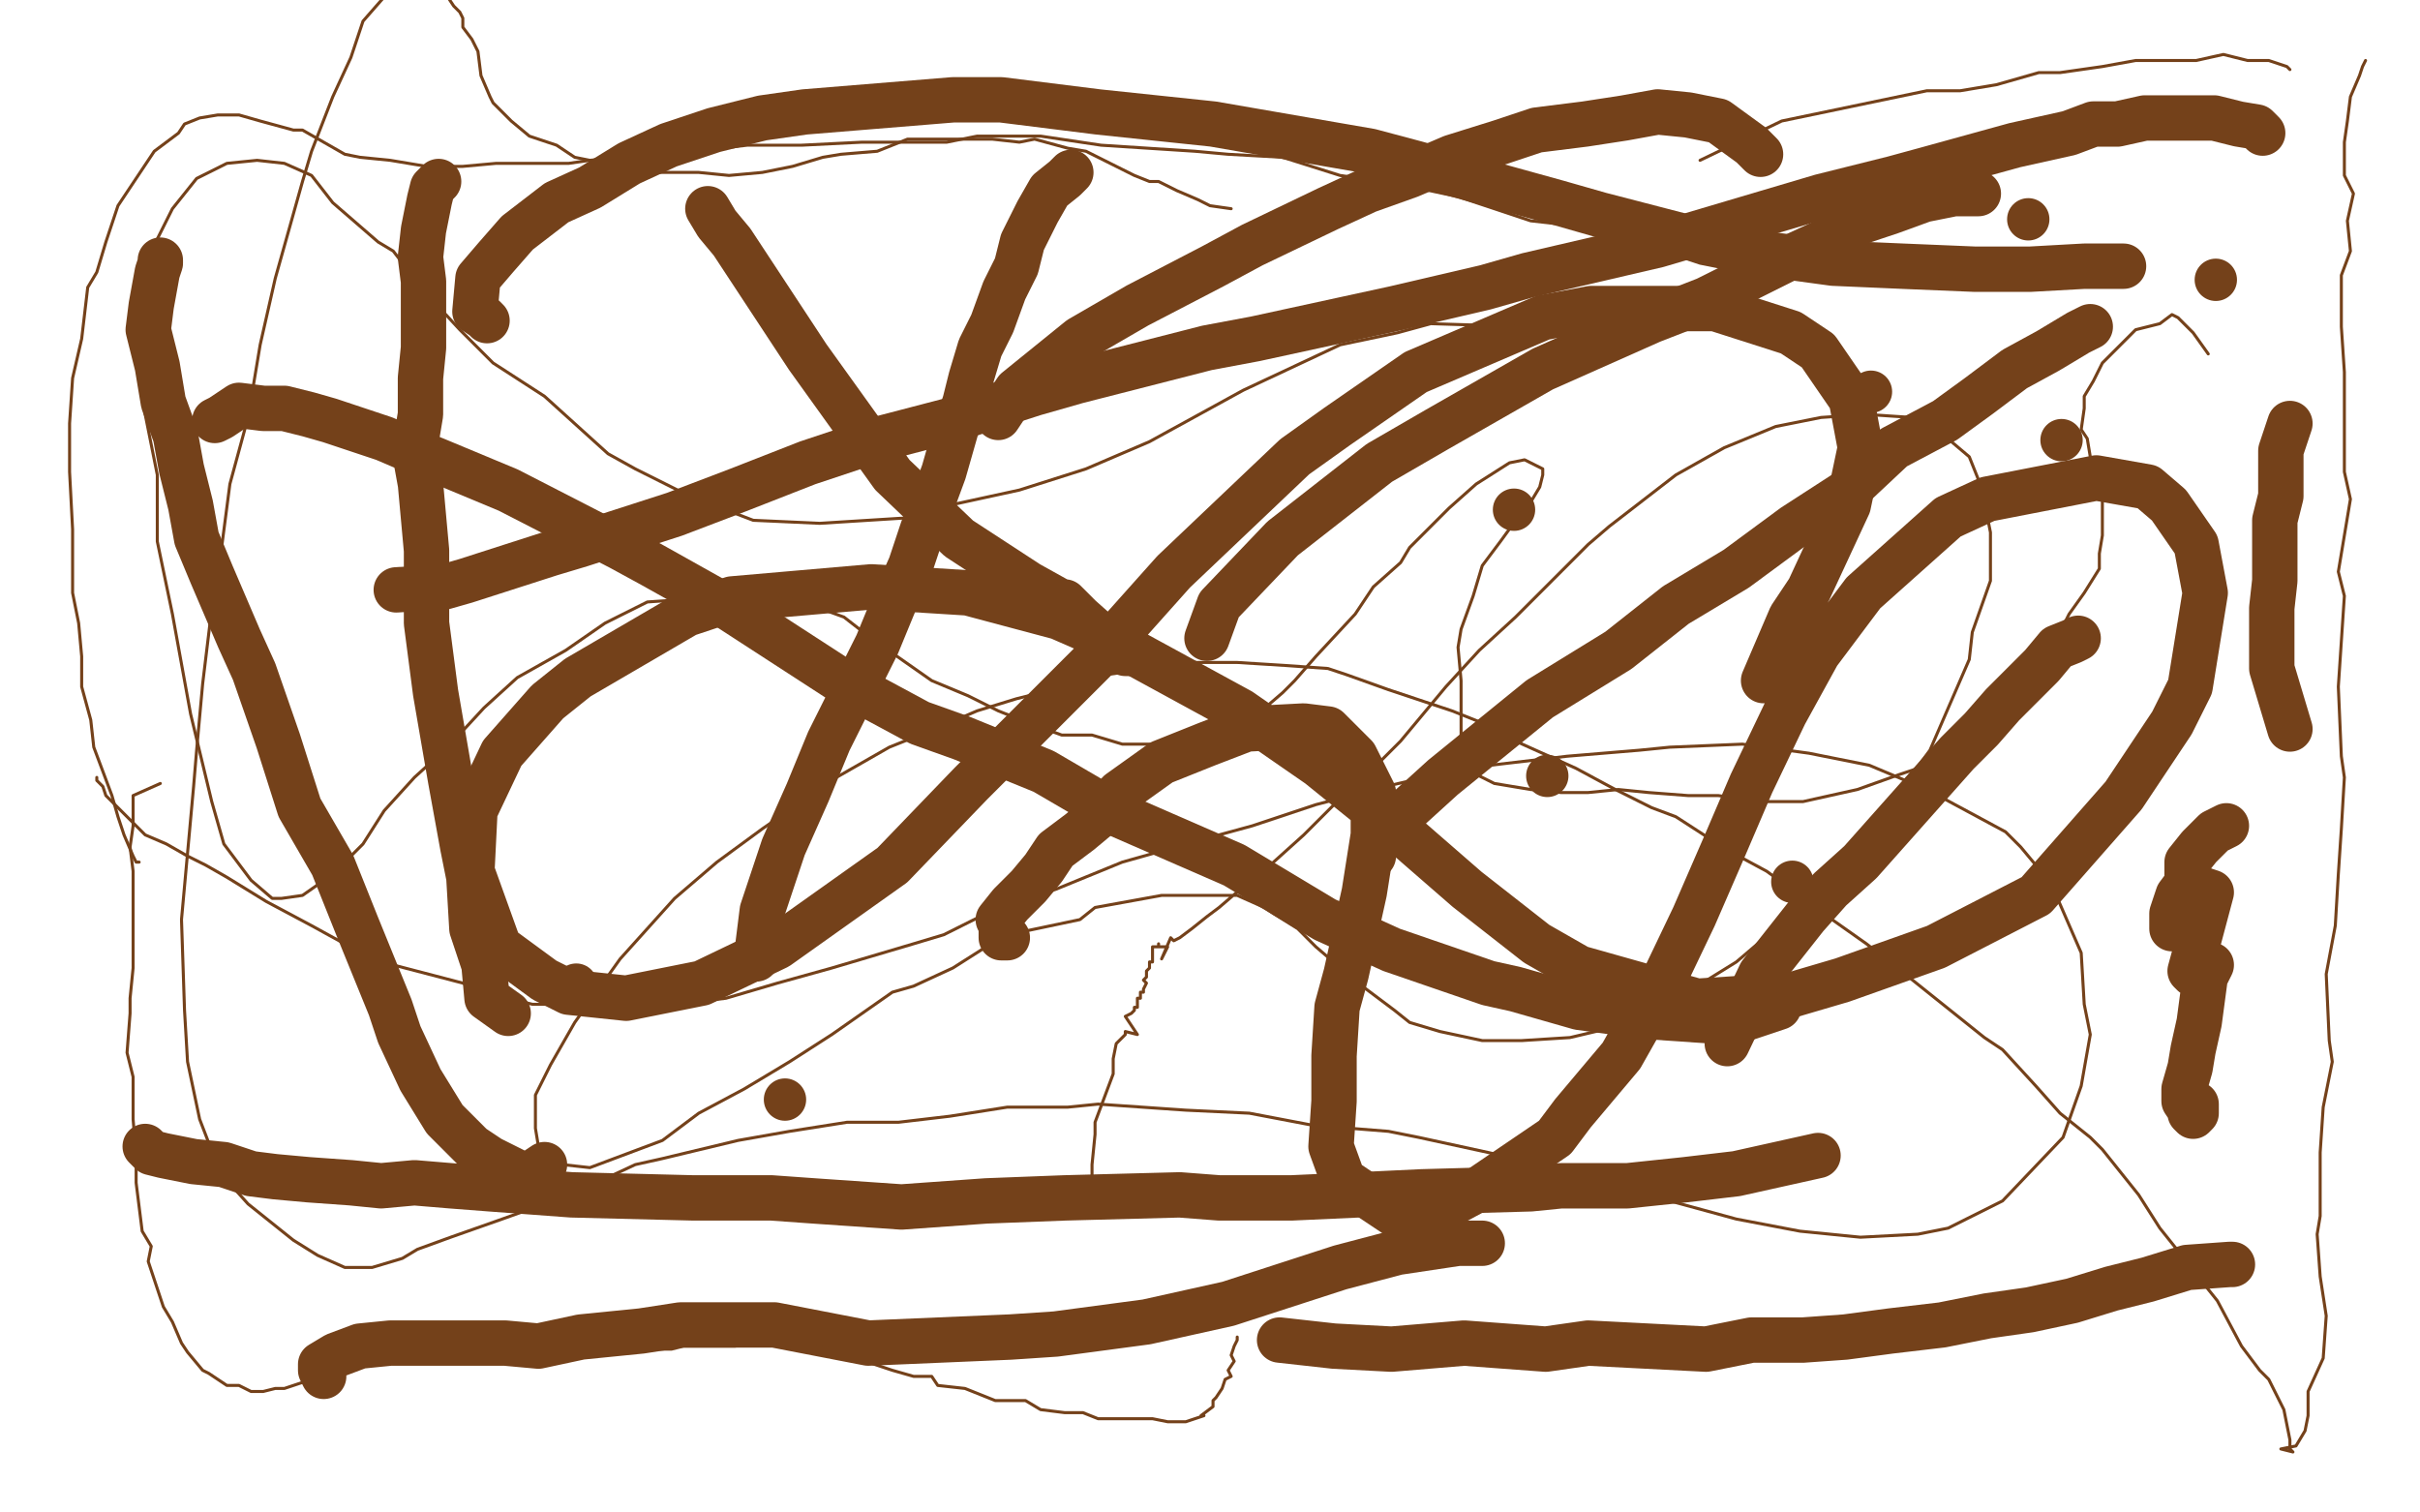
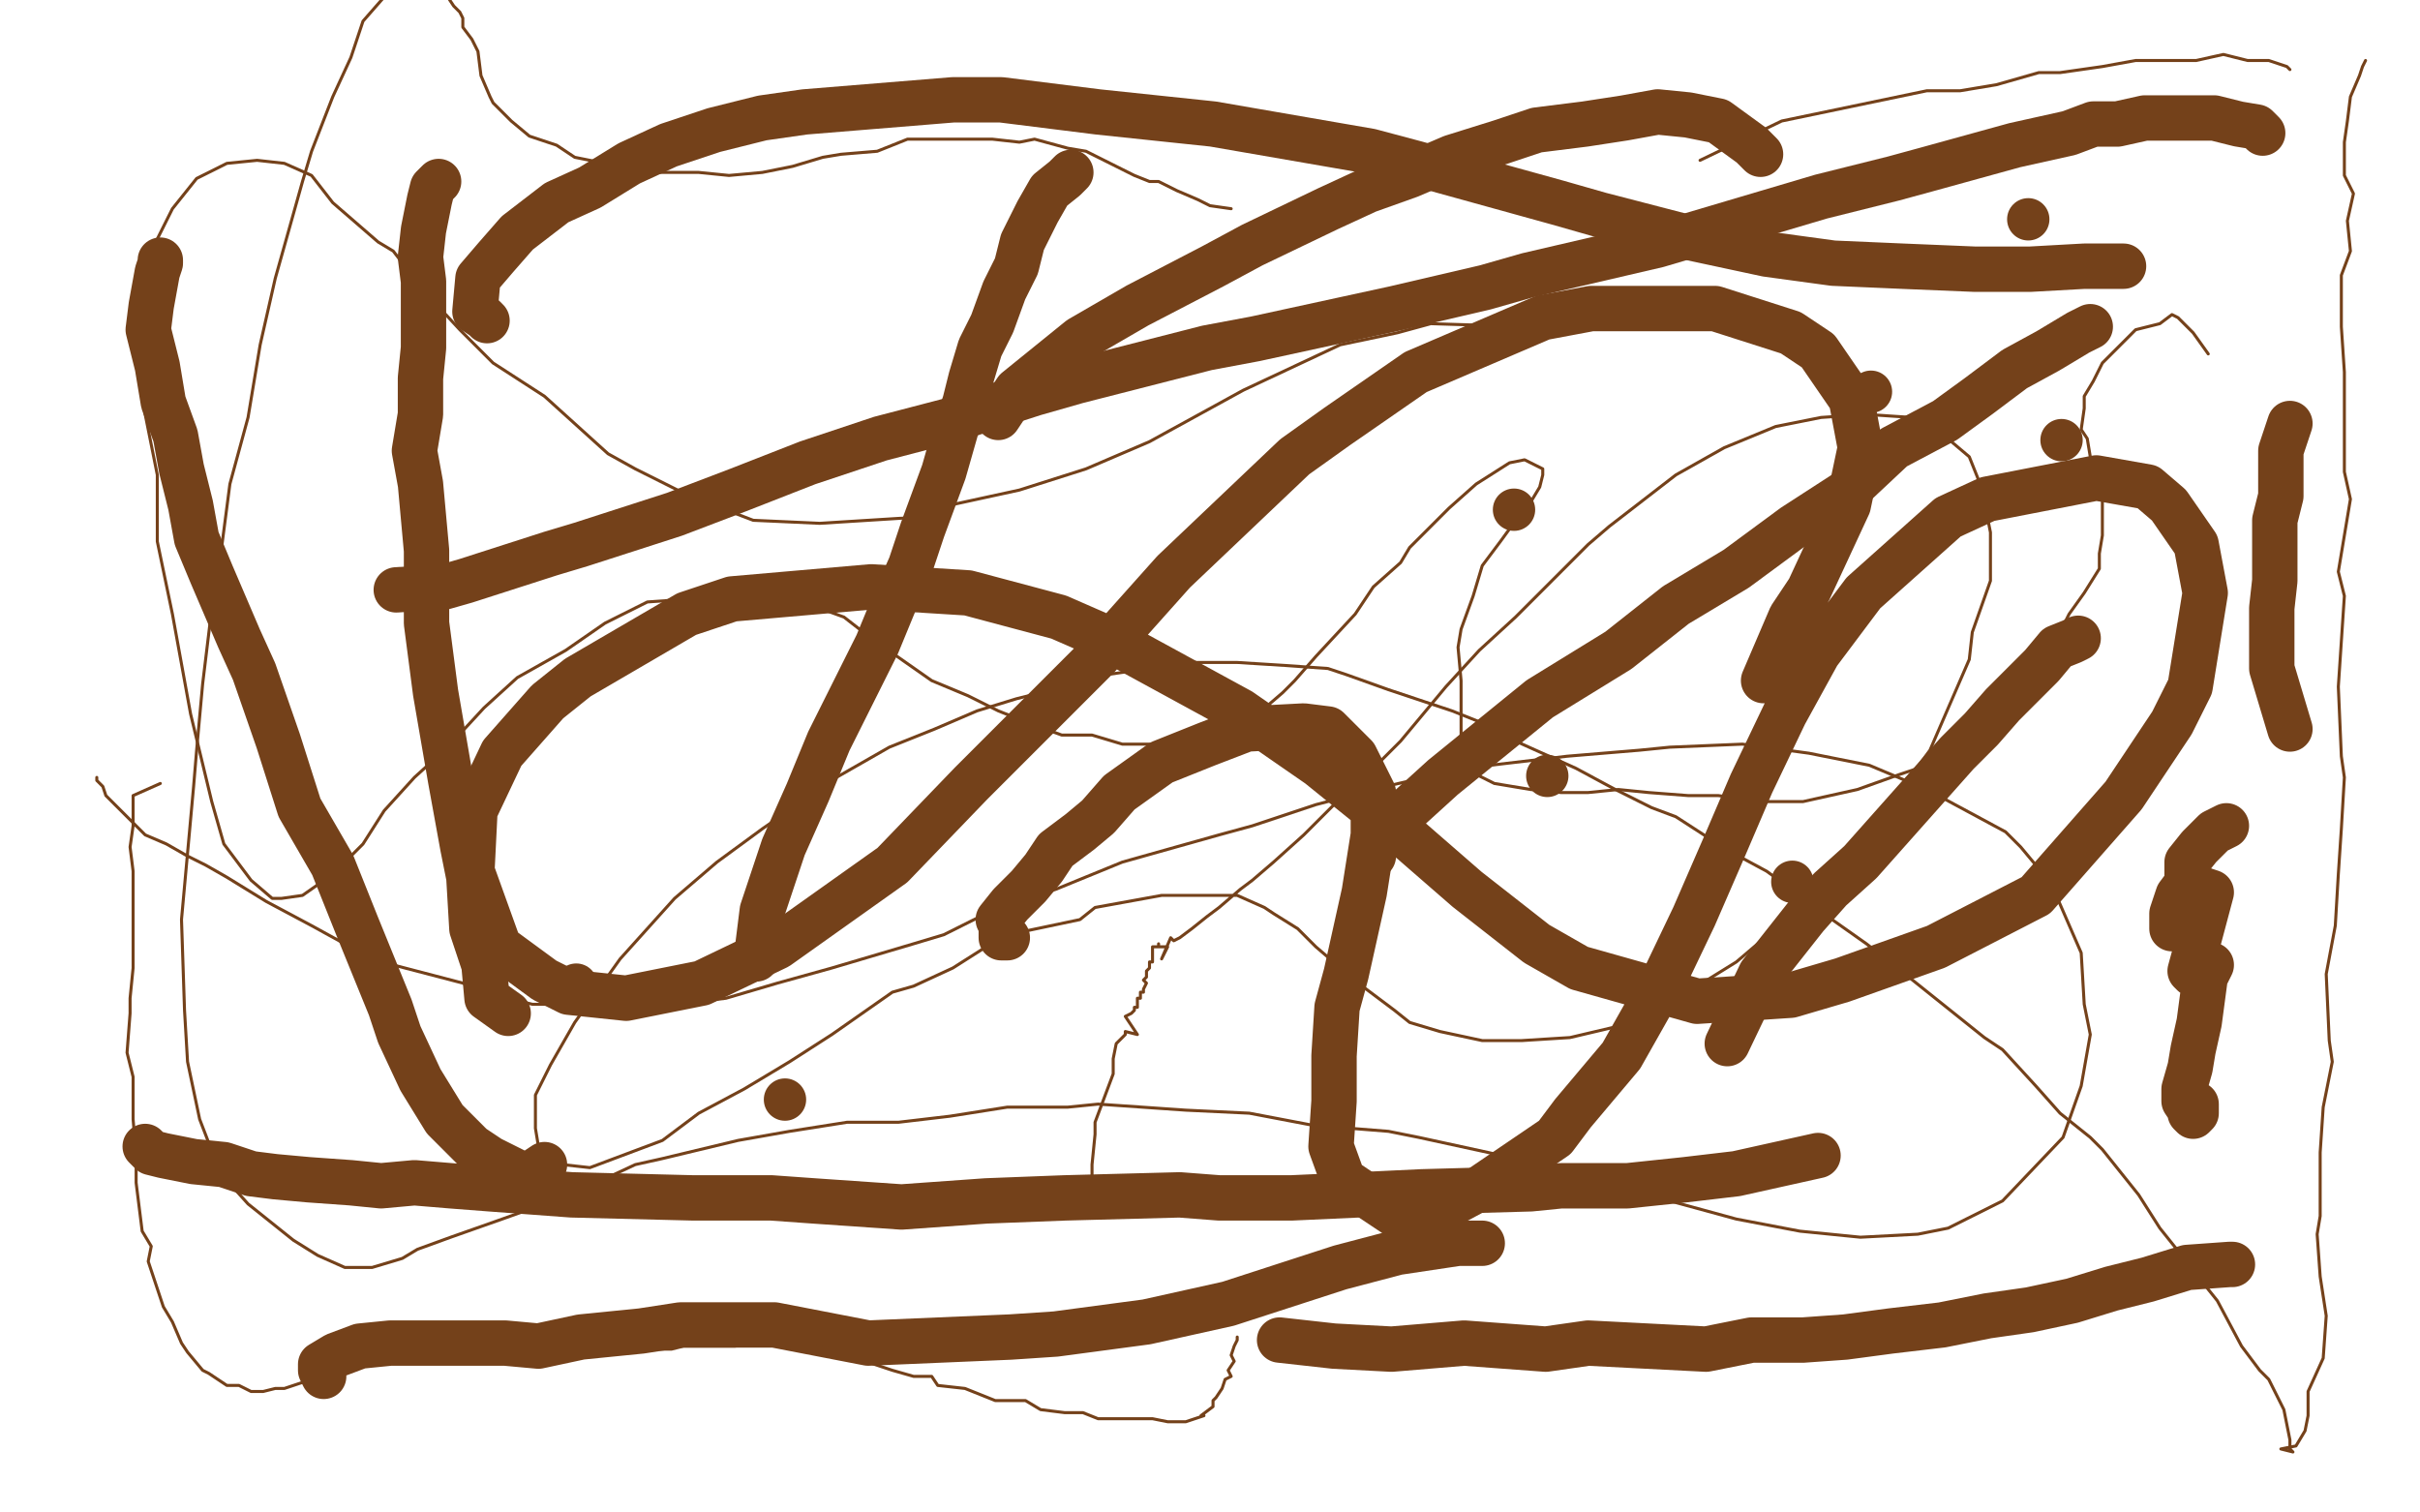
<svg xmlns="http://www.w3.org/2000/svg" width="800" height="500" version="1.1" style="stroke-antialiasing: false">
  <desc>This SVG has been created on https://colorillo.com/</desc>
  <rect x="0" y="0" width="800" height="500" style="fill: rgb(255,255,255); stroke-width:0" />
-   <polyline points="234,69 237,74 237,74 242,80 242,80 267,118 267,118 295,157 295,157 317,178 317,178 340,193 340,193 349,198 351,199 352,199 357,204 366,212 372,216 373,216" style="fill: none; stroke: #74411a; stroke-width: 15; stroke-linejoin: round; stroke-linecap: round; stroke-antialiasing: false; stroke-antialias: 0; opacity: 1.0" />
  <circle cx="190.5" cy="325.5" r="7" style="fill: #74411a; stroke-antialiasing: false; stroke-antialias: 0; opacity: 1.0" />
  <circle cx="259.5" cy="363.5" r="7" style="fill: #74411a; stroke-antialiasing: false; stroke-antialias: 0; opacity: 1.0" />
  <circle cx="592.5" cy="291.5" r="7" style="fill: #74411a; stroke-antialiasing: false; stroke-antialias: 0; opacity: 1.0" />
  <circle cx="511.5" cy="256.5" r="7" style="fill: #74411a; stroke-antialiasing: false; stroke-antialias: 0; opacity: 1.0" />
  <circle cx="500.5" cy="168.5" r="7" style="fill: #74411a; stroke-antialiasing: false; stroke-antialias: 0; opacity: 1.0" />
  <circle cx="681.5" cy="145.5" r="7" style="fill: #74411a; stroke-antialiasing: false; stroke-antialias: 0; opacity: 1.0" />
-   <circle cx="732.5" cy="92.5" r="7" style="fill: #74411a; stroke-antialiasing: false; stroke-antialias: 0; opacity: 1.0" />
  <circle cx="670.5" cy="72.5" r="7" style="fill: #74411a; stroke-antialiasing: false; stroke-antialias: 0; opacity: 1.0" />
  <circle cx="618.5" cy="129.5" r="7" style="fill: #74411a; stroke-antialiasing: false; stroke-antialias: 0; opacity: 1.0" />
  <polyline points="736,273 732,275 732,275 727,280 727,280 723,285 723,285 723,292 723,292 720,296 720,296 718,302 718,302 718,305 718,305 718,307 719,306 721,303 725,297 728,294 731,295 727,310 724,321 725,322 726,322 729,319 731,319 729,323 727,338 725,347 724,353 722,360 722,364 724,367 724,368 725,369 726,368 726,365" style="fill: none; stroke: #74411a; stroke-width: 15; stroke-linejoin: round; stroke-linecap: round; stroke-antialiasing: false; stroke-antialias: 0; opacity: 1.0" />
  <polyline points="333,310 331,310 331,310 331,309 331,309 331,306 331,306 330,304 330,304 334,299 334,299 340,293 340,293 345,287 345,287 349,281 357,275 363,270 370,262 377,257 384,252 399,246 412,241 431,240 439,241 448,250 454,262 454,276 451,295 445,322 442,333 441,349 441,364 440,379 444,390 456,398 462,402 474,401 489,393 514,376 520,368 536,349 549,326 560,303 570,280 579,259 590,236 601,216 616,196 644,171 657,165 693,158 710,161 717,167 726,180 729,196 724,227 718,239 702,263 673,296 640,313 609,324 592,329 561,331 522,320 508,312 485,294 462,274 436,253 410,235 366,211 350,204 320,196 288,194 242,198 227,203 191,224 181,232 166,249 157,268 156,288 165,313 180,324 188,328 207,330 232,325 257,313 295,286 321,259 335,245 363,217 388,189 428,151 442,141 468,123 510,105 526,102 567,102 592,110 601,116 612,132 615,148 611,167 598,195 592,204 583,225" style="fill: none; stroke: #74411a; stroke-width: 15; stroke-linejoin: round; stroke-linecap: round; stroke-antialiasing: false; stroke-antialias: 0; opacity: 1.0" />
  <polyline points="354,57 352,59 352,59 347,63 347,63 343,70 343,70 338,80 338,80 336,88 336,88 332,96 332,96 328,107 328,107 324,115 321,125 319,133 316,142 312,156 305,175 301,187 297,196 290,213 282,229 274,245 267,262 259,280 252,301 250,317" style="fill: none; stroke: #74411a; stroke-width: 15; stroke-linejoin: round; stroke-linecap: round; stroke-antialiasing: false; stroke-antialias: 0; opacity: 1.0" />
  <polyline points="145,60 143,62 143,62 142,66 142,66 140,76 140,76 139,85 139,85 140,93 140,93 140,104 140,104 140,115 140,115 139,125 139,137 137,149 139,160 141,182 141,206 144,229 149,258 153,280 155,290 156,307 160,319 161,330 168,335" style="fill: none; stroke: #74411a; stroke-width: 15; stroke-linejoin: round; stroke-linecap: round; stroke-antialiasing: false; stroke-antialias: 0; opacity: 1.0" />
  <polyline points="53,86 53,87 53,87 52,90 52,90 50,101 50,101 49,109 49,109 52,121 52,121 54,133 54,133 58,144 58,144 60,155 63,167 65,178 70,190 79,211 84,222 92,245 99,267 110,286 118,306 129,333 132,342 139,357 147,370 156,379 162,383 174,389 177,387 180,385" style="fill: none; stroke: #74411a; stroke-width: 15; stroke-linejoin: round; stroke-linecap: round; stroke-antialiasing: false; stroke-antialias: 0; opacity: 1.0" />
  <polyline points="48,379 50,381 50,381 54,382 54,382 64,384 64,384 74,385 74,385 83,388 83,388 91,389 91,389 102,390 102,390 116,391 126,392 137,391 149,392 162,393 189,395 229,396 255,396 269,397 298,399 326,397 352,396 390,395 403,396 427,396 449,395 470,394 506,393 516,392 538,392 557,390 574,388 601,382" style="fill: none; stroke: #74411a; stroke-width: 15; stroke-linejoin: round; stroke-linecap: round; stroke-antialiasing: false; stroke-antialias: 0; opacity: 1.0" />
  <polyline points="738,418 737,418 737,418 723,419 723,419 710,423 710,423 698,426 698,426 685,430 685,430 671,433 671,433 657,435 642,438 625,440 610,442 596,443 579,443 564,446 525,444 511,446 484,444 460,446 441,445 423,443" style="fill: none; stroke: #74411a; stroke-width: 15; stroke-linejoin: round; stroke-linecap: round; stroke-antialiasing: false; stroke-antialias: 0; opacity: 1.0" />
  <polyline points="582,51 579,48 579,48 568,40 568,40 558,38 558,38 548,37 548,37 537,39 537,39 524,41 524,41 508,43 508,43 496,47 480,52 466,58 452,63 439,69 414,81 401,88 376,101 357,112 336,129 330,138" style="fill: none; stroke: #74411a; stroke-width: 15; stroke-linejoin: round; stroke-linecap: round; stroke-antialiasing: false; stroke-antialias: 0; opacity: 1.0" />
-   <polyline points="654,64 653,64 653,64 646,64 646,64 636,66 636,66 625,70 625,70 613,74 613,74 605,79 605,79 592,85 592,85 578,92 564,99 546,106 510,122 475,142 456,153 424,178 403,200 399,211" style="fill: none; stroke: #74411a; stroke-width: 15; stroke-linejoin: round; stroke-linecap: round; stroke-antialiasing: false; stroke-antialias: 0; opacity: 1.0" />
  <polyline points="691,108 687,110 687,110 677,116 677,116 666,122 666,122 654,131 654,131 643,139 643,139 626,148 626,148 610,163 610,163 593,174 574,188 554,200 535,215 509,231 477,257 455,277 454,283" style="fill: none; stroke: #74411a; stroke-width: 15; stroke-linejoin: round; stroke-linecap: round; stroke-antialiasing: false; stroke-antialias: 0; opacity: 1.0" />
  <polyline points="107,455 106,453 106,453 106,451 106,451 111,448 111,448 119,445 119,445 129,444 129,444 140,444 140,444 153,444 167,444 178,445 192,442 212,440 225,438 256,438 287,444 334,442 349,441 379,437 406,431 443,419 462,414 482,411 490,411" style="fill: none; stroke: #74411a; stroke-width: 15; stroke-linejoin: round; stroke-linecap: round; stroke-antialiasing: false; stroke-antialias: 0; opacity: 1.0" />
  <polyline points="161,106 160,105 160,105 157,103 157,103 158,92 158,92 164,85 164,85 171,77 171,77 184,67 184,67 195,62 195,62 208,54 221,48 236,43 252,39 266,37 315,33 331,33 363,37 401,41 453,50 468,54 515,67 529,71 556,78 584,84 606,87 629,88 653,89 671,89 689,88 702,88" style="fill: none; stroke: #74411a; stroke-width: 15; stroke-linejoin: round; stroke-linecap: round; stroke-antialiasing: false; stroke-antialias: 0; opacity: 1.0" />
  <polyline points="748,44 747,43 747,43 746,42 746,42 740,41 740,41 732,39 732,39 725,39 725,39 717,39 717,39 709,39 709,39 700,41 692,41 684,44 675,46 666,48 637,56 626,59 602,65 575,73 548,81 505,91 491,95 461,102 415,112 399,115 356,126 342,130 314,139 291,145 267,153 244,162 223,170 192,180 182,183 154,192 147,194 131,195" style="fill: none; stroke: #74411a; stroke-width: 15; stroke-linejoin: round; stroke-linecap: round; stroke-antialiasing: false; stroke-antialias: 0; opacity: 1.0" />
-   <polyline points="71,139 73,138 73,138 79,134 79,134 87,135 87,135 94,135 94,135 102,137 102,137 109,139 109,139 118,142 118,142 127,145 134,148 144,152 156,157 168,162 205,181 216,187 241,201 278,225 304,239 318,244 345,255 369,269 408,286 418,292 438,304 460,314 492,325 501,327 522,333 544,336 573,338 588,333" style="fill: none; stroke: #74411a; stroke-width: 15; stroke-linejoin: round; stroke-linecap: round; stroke-antialiasing: false; stroke-antialias: 0; opacity: 1.0" />
  <polyline points="687,211 685,212 685,212 680,214 680,214 675,220 675,220 669,226 669,226 662,233 662,233 655,241 655,241 647,249 647,249 639,258 631,267 623,276 615,285 605,294 597,303 582,322 571,345" style="fill: none; stroke: #74411a; stroke-width: 15; stroke-linejoin: round; stroke-linecap: round; stroke-antialiasing: false; stroke-antialias: 0; opacity: 1.0" />
  <polyline points="757,140 756,143 756,143 754,149 754,149 754,155 754,155 754,164 754,164 752,172 752,172 752,182 752,182 752,192 752,192 751,201 751,212 751,221 754,231 757,241" style="fill: none; stroke: #74411a; stroke-width: 15; stroke-linejoin: round; stroke-linecap: round; stroke-antialiasing: false; stroke-antialias: 0; opacity: 1.0" />
  <polyline points="32,257 32,258 32,258 34,260 34,260 35,263 35,263 39,267 39,267 44,272 44,272 48,276 48,276 55,279 55,279 62,283 68,286 75,290 88,298 103,306 123,317 130,319 153,325 160,328 176,332 192,332 215,332 224,332 240,330 257,325 275,320 302,312 312,309 330,300 349,294 371,285 403,276 414,273 435,266 458,260 484,254 518,250 542,248 552,247 576,246 598,249 618,253 637,261 663,275 668,280 678,292 688,315 689,332 691,342 688,359 682,376 662,397 644,406 634,408 615,409 595,407 574,403 552,397 528,389 492,381 469,376 459,374 434,372 413,368 392,367 363,365 353,366 333,366 314,369 297,371 280,371 261,374 244,377 219,383 210,385 195,392 180,398 166,403 149,409 138,413 133,416 123,419 114,419 105,415 97,410 82,398 73,388 71,383 66,370 62,351 61,334 60,304 62,282 64,260 65,248 67,226 71,193 73,183 76,160 82,138 86,114 91,92 100,60 103,50 110,32 116,19 120,7 127,-1 148,-1 150,2 152,4 153,6 153,9 156,13 158,17 159,25 162,32 163,34 169,40 175,45 184,48 190,52 200,54 208,57 221,57 231,57 241,58 252,57 262,55 272,52 278,51 290,50 300,46 311,46 328,46 337,47 342,46 353,49 359,50 365,53 375,58 380,60 383,60 389,63 396,66 400,68 407,69" style="fill: none; stroke: #74411a; stroke-width: 1; stroke-linejoin: round; stroke-linecap: round; stroke-antialiasing: false; stroke-antialias: 0; opacity: 1.0" />
  <polyline points="730,117 725,110 725,110 720,105 720,105 718,104 718,104 714,107 714,107 706,109 706,109 700,115 700,115 695,120 695,120 692,126 689,131 689,135 688,142 690,145 691,151 693,158 695,165 695,175 695,177 694,183 694,188 689,196 684,203 680,211 676,219 671,225 666,230 661,234 653,243 643,251 628,256 614,261 596,265 584,265 575,264 568,263 558,263 545,262 535,261 525,262 516,262 506,261 494,259 488,256 484,252 483,249 483,240 483,225 482,214 483,208 487,197 490,187 496,179 504,168 506,166 509,161 510,157 510,155 506,153 504,152 499,153 488,160 479,168 466,181 463,186 454,194 448,203 435,217 428,225 424,229 417,235 408,239 401,241 386,247 381,246 371,246 361,243 351,243 340,239 330,235 320,230 308,225 298,218 288,211 279,204 268,200 255,196 244,195 228,198 214,199 200,206 187,215 171,224 160,234 148,247 137,257 127,268 120,279 110,289 100,296 93,297 90,297 83,291 74,279 70,265 63,236 61,225 57,203 52,179 52,157 48,137 44,108 45,99 50,83 57,69 65,59 75,54 85,53 94,54 103,58 110,67 125,80 130,83 140,96 152,109 163,120 180,131 201,150 210,155 228,164 249,172 271,173 303,171 314,167 337,162 359,155 380,146 411,129 443,114 462,110 473,107 505,108" style="fill: none; stroke: #74411a; stroke-width: 1; stroke-linejoin: round; stroke-linecap: round; stroke-antialiasing: false; stroke-antialias: 0; opacity: 1.0" />
  <polyline points="782,20 781,22 781,22 780,25 780,25 777,32 777,32 776,40 776,40 775,47 775,47 775,58 775,58 778,64 778,64 776,73 777,83 774,91 774,108 775,123 775,137 775,156 777,165 773,189 775,197 774,212 773,227 774,250 775,257 774,274 773,289 772,306 769,322 770,344 771,351 768,366 767,381 767,402 766,408 767,422 769,435 768,449 763,460 763,468 762,473 759,478 754,479 758,480 757,479 757,476 755,466 750,456 747,453 741,445 733,430 725,420 722,416 714,406 707,395 695,380 691,376 681,368 673,359 662,347 656,343 646,335 636,327 626,319 617,312 600,300 595,296 584,288 571,281 554,270 546,267 534,261 521,254 501,245 495,241 480,235 459,228 445,223 439,221 425,220 409,219 387,219 380,221 366,223 352,227 336,231 323,235 309,241 294,247 273,259 265,265 252,274 237,285 223,297 205,317 195,331 190,338 182,352 177,362 177,373 178,379 179,383 186,385 195,386 211,380 219,377 231,368 246,360 261,351 275,342 295,328 302,326 315,320 326,313 338,308 357,304 362,300 373,298 384,296 395,296 409,296 418,300 421,302 429,307 435,313 442,319 449,325 461,334 466,338 476,341 490,344 503,344 519,343 536,339 553,331 574,318 601,295 608,287 624,267 638,248 651,218 652,209 658,192 658,176 655,161 651,151 638,140 632,138 617,137 602,138 587,141 570,148 554,157 532,174 525,180 513,192 501,204 489,215 478,227 463,245 454,254 449,258 440,267 431,276 421,285 414,291 410,294 403,300 399,303 394,307 390,310 388,311 387,310 384,317 386,313 385,313 384,313 383,313 383,312 383,313 382,313 381,313 381,314 381,315 381,316 381,317 381,318 380,318 380,319 380,320 379,321 379,323 378,324 379,325 378,327 378,328 377,328 377,329 377,330 376,330 376,331 376,332 376,333 375,333 375,334 374,335 372,336 376,342 372,341 372,342 370,344 369,345 368,350 368,355 365,363 362,371 362,375 361,385 361,394 363,399" style="fill: none; stroke: #74411a; stroke-width: 1; stroke-linejoin: round; stroke-linecap: round; stroke-antialiasing: false; stroke-antialias: 0; opacity: 1.0" />
  <polyline points="409,442 409,443 409,443 408,445 408,445 407,448 407,448 408,450 408,450 406,453 406,453 407,455 407,455 405,456 405,456 404,459 402,462 401,463 401,465 397,468 398,468 392,470 390,470 386,470 381,469 377,469 370,469 367,469 363,469 358,467 352,467 344,466 339,463 335,463 329,463 319,459 310,458 308,455 302,455 295,453 286,450 282,449 275,446 269,445 263,445 257,444 251,444 243,445 237,445 233,445 226,445 222,446 217,446 209,446 204,446 201,446 196,444 191,443 185,442 179,442 177,442 172,442 167,440 162,440 157,441 150,442 147,443 140,444 136,444 129,446 125,446 120,448 114,452 110,452 105,454 100,457 94,459 91,459 87,460 83,460 79,458 75,458 69,454 67,453 62,447 60,444 57,437 54,432 52,426 49,417 50,412 47,407 46,399 45,391 45,382 44,370 44,361 44,356 42,348 43,335 43,330 44,320 44,312 44,303 44,297 44,288 43,280 44,273 44,263 53,259" style="fill: none; stroke: #74411a; stroke-width: 1; stroke-linejoin: round; stroke-linecap: round; stroke-antialiasing: false; stroke-antialias: 0; opacity: 1.0" />
-   <polyline points="46,285 45,285 45,285 44,283 44,283 41,276 41,276 39,270 39,270 37,263 37,263 34,255 34,255 31,247 31,247 30,238 27,227 27,217 26,206 24,196 24,175 23,156 23,140 24,125 27,112 29,95 32,90 35,80 39,68 45,59 51,50 59,44 61,41 66,39 72,38 79,38 86,40 97,43 100,43 114,51 119,52 129,53 141,55 153,55 164,54 188,54 195,53 212,51 230,50 247,48 265,48 285,47 313,47 323,45 344,45 364,48 395,50 406,51 424,52 443,58 463,61 482,65 506,73 515,74 532,78 547,82 562,87 577,90 604,91" style="fill: none; stroke: #74411a; stroke-width: 1; stroke-linejoin: round; stroke-linecap: round; stroke-antialiasing: false; stroke-antialias: 0; opacity: 1.0" />
  <polyline points="757,23 756,22 756,22 750,20 750,20 743,20 743,20 735,18 735,18 726,20 726,20 717,20 717,20 706,20 706,20 695,22 681,24 674,24 660,28 648,30 637,30 613,35 589,40 562,53" style="fill: none; stroke: #74411a; stroke-width: 1; stroke-linejoin: round; stroke-linecap: round; stroke-antialiasing: false; stroke-antialias: 0; opacity: 1.0" />
</svg>